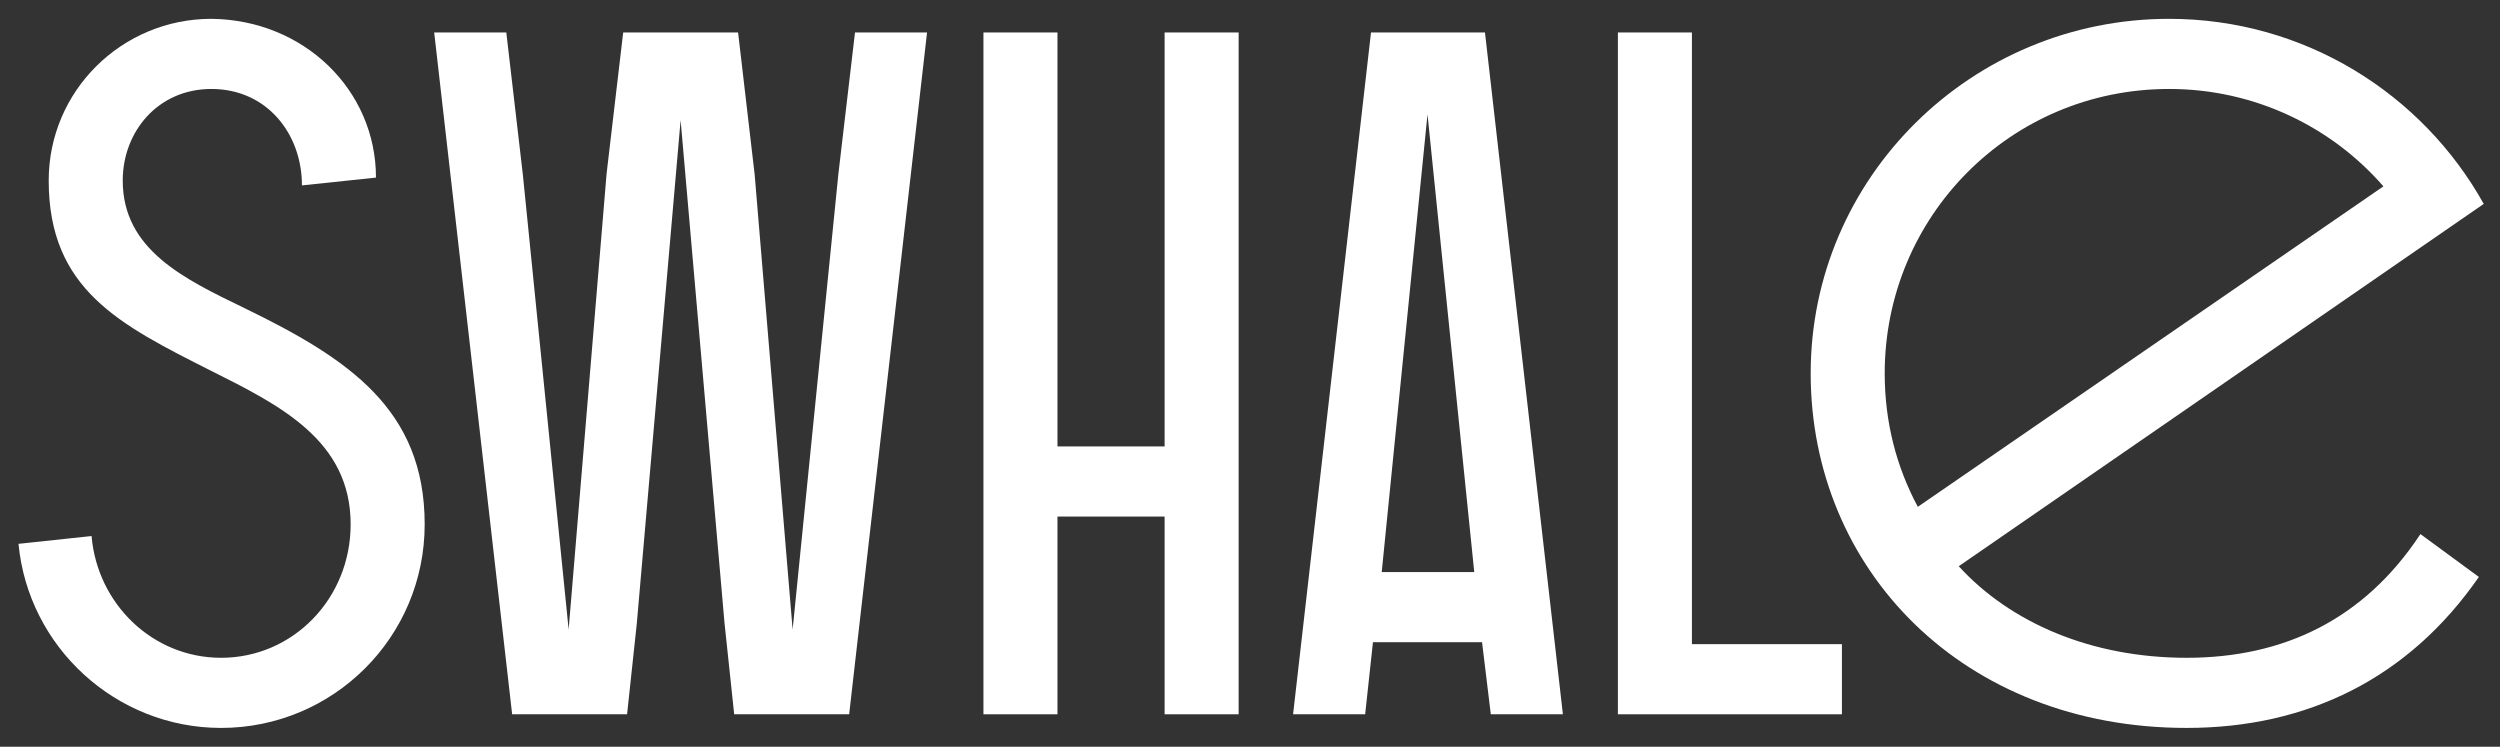
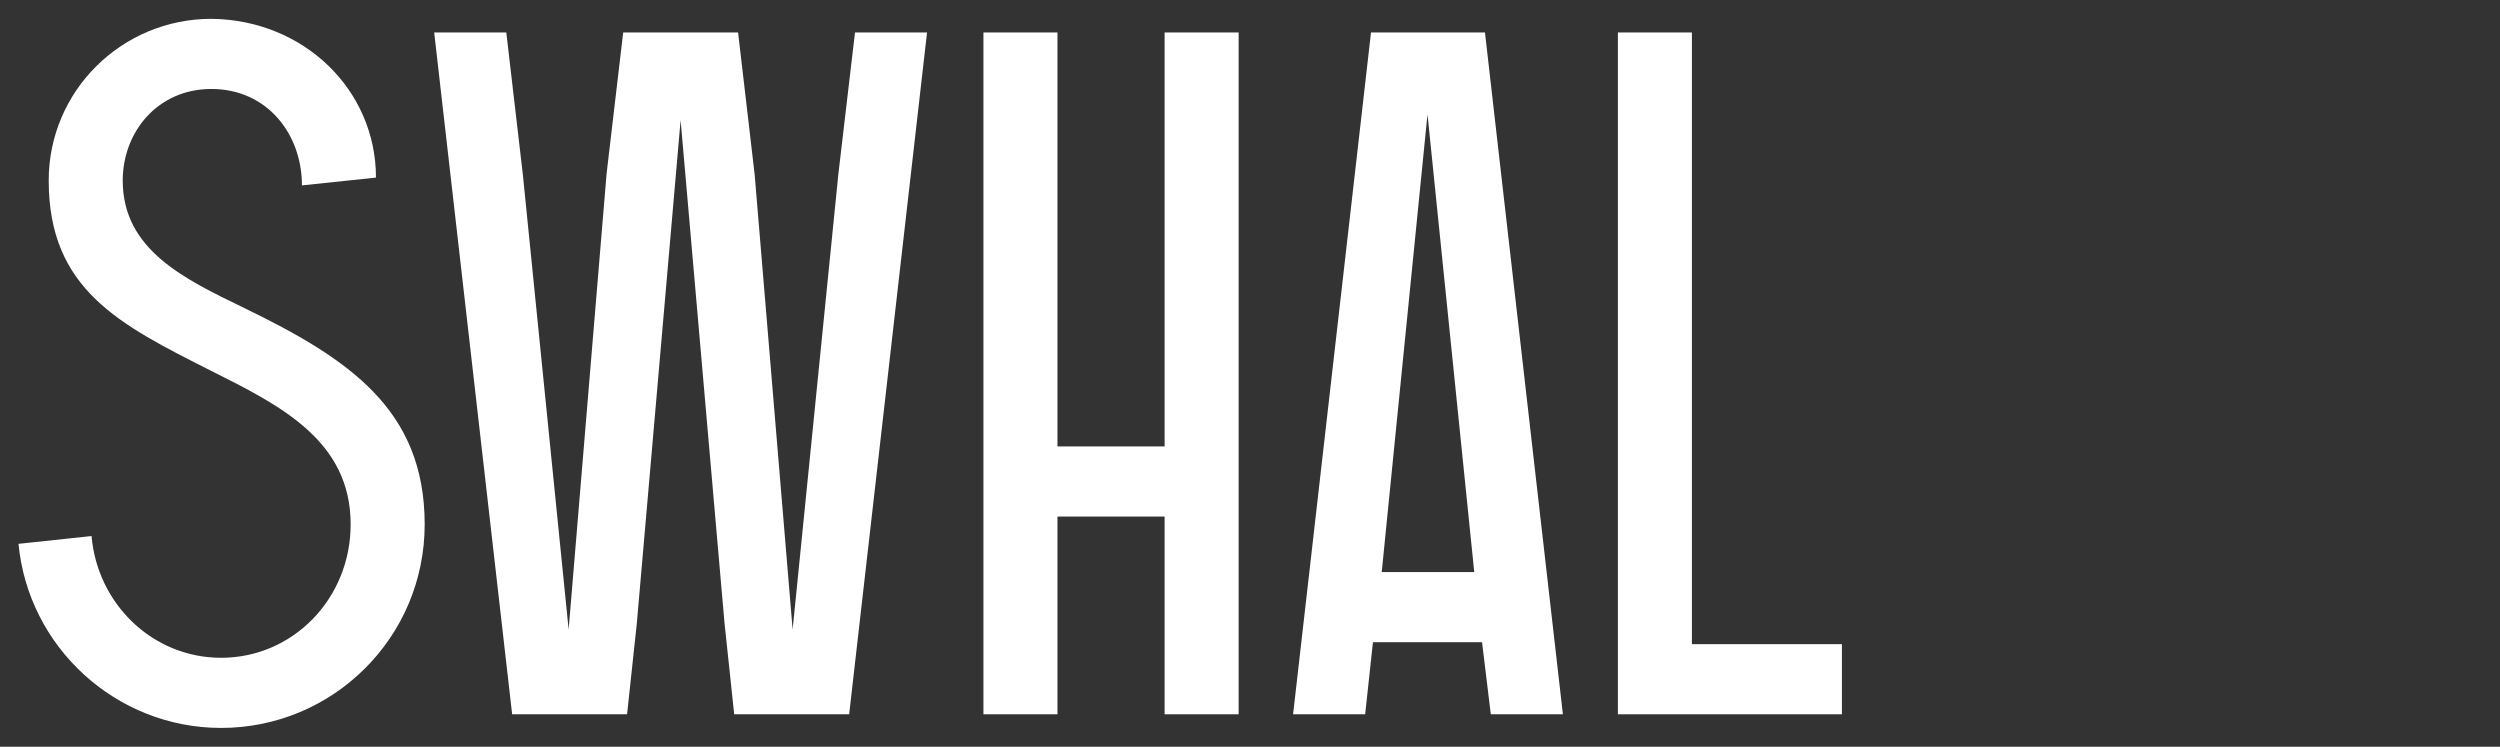
<svg xmlns="http://www.w3.org/2000/svg" width="77" height="23" viewBox="0 0 77 23" fill="none">
  <rect x="0" y="0" width="77" height="23" fill="#333333" stroke="none" />
-   <path d="M67.349 20.26C70.319 20.26 72.809 19.09 74.549 16.45L76.349 17.77C74.189 20.89 71.069 22.42 67.349 22.42C60.449 22.42 55.769 17.53 55.769 11.5C55.769 5.47 60.719 0.58 66.809 0.58C70.979 0.58 74.609 2.89 76.499 6.28L60.329 17.44C61.919 19.18 64.409 20.26 67.349 20.26ZM58.049 11.5C58.049 13 58.409 14.38 59.069 15.61L73.409 5.74C71.819 3.91 69.449 2.74 66.809 2.74C61.919 2.74 58.049 6.67 58.049 11.5Z" fill="white" />
  <path d="M49.831 22V1H52.111V19.84H56.731V22H49.831Z" fill="white" />
  <path d="M42.227 1H45.737L48.137 22H45.917L45.647 19.78H42.287L42.047 22H39.827L42.227 1ZM45.407 17.62L43.967 3.52L42.557 17.62H45.407Z" fill="white" />
  <path d="M32.57 15.91V22H30.29V1H32.57V13.75H35.87V1H38.15V22H35.87V15.91H32.57Z" fill="white" />
  <path d="M26.154 22H22.613L22.314 19.18L20.963 3.7L19.613 19.21L19.314 22H15.774L13.373 1H15.594L16.104 5.38L17.514 19.39L18.683 5.35L19.194 1H22.733L23.244 5.38L24.413 19.39L25.823 5.35L26.334 1H28.553L26.154 22Z" fill="white" />
  <path d="M11.58 5.47L9.3 5.71C9.3 4.12 8.22 2.74 6.51 2.74C4.86 2.74 3.78 4.06 3.78 5.56C3.78 7.69 5.67 8.59 7.53 9.49C10.74 11.05 13.08 12.61 13.08 16.15C13.08 19.63 10.26 22.42 6.81 22.42C3.57 22.42 0.87 19.93 0.57 16.75L2.82 16.51C3 18.61 4.71 20.26 6.81 20.26C9.03 20.26 10.8 18.43 10.8 16.15C10.8 13.57 8.64 12.49 6.48 11.41C3.69 10 1.5 8.92 1.5 5.56C1.5 2.8 3.75 0.58 6.51 0.58C9.36 0.61 11.58 2.77 11.58 5.47Z" fill="white" />
</svg>